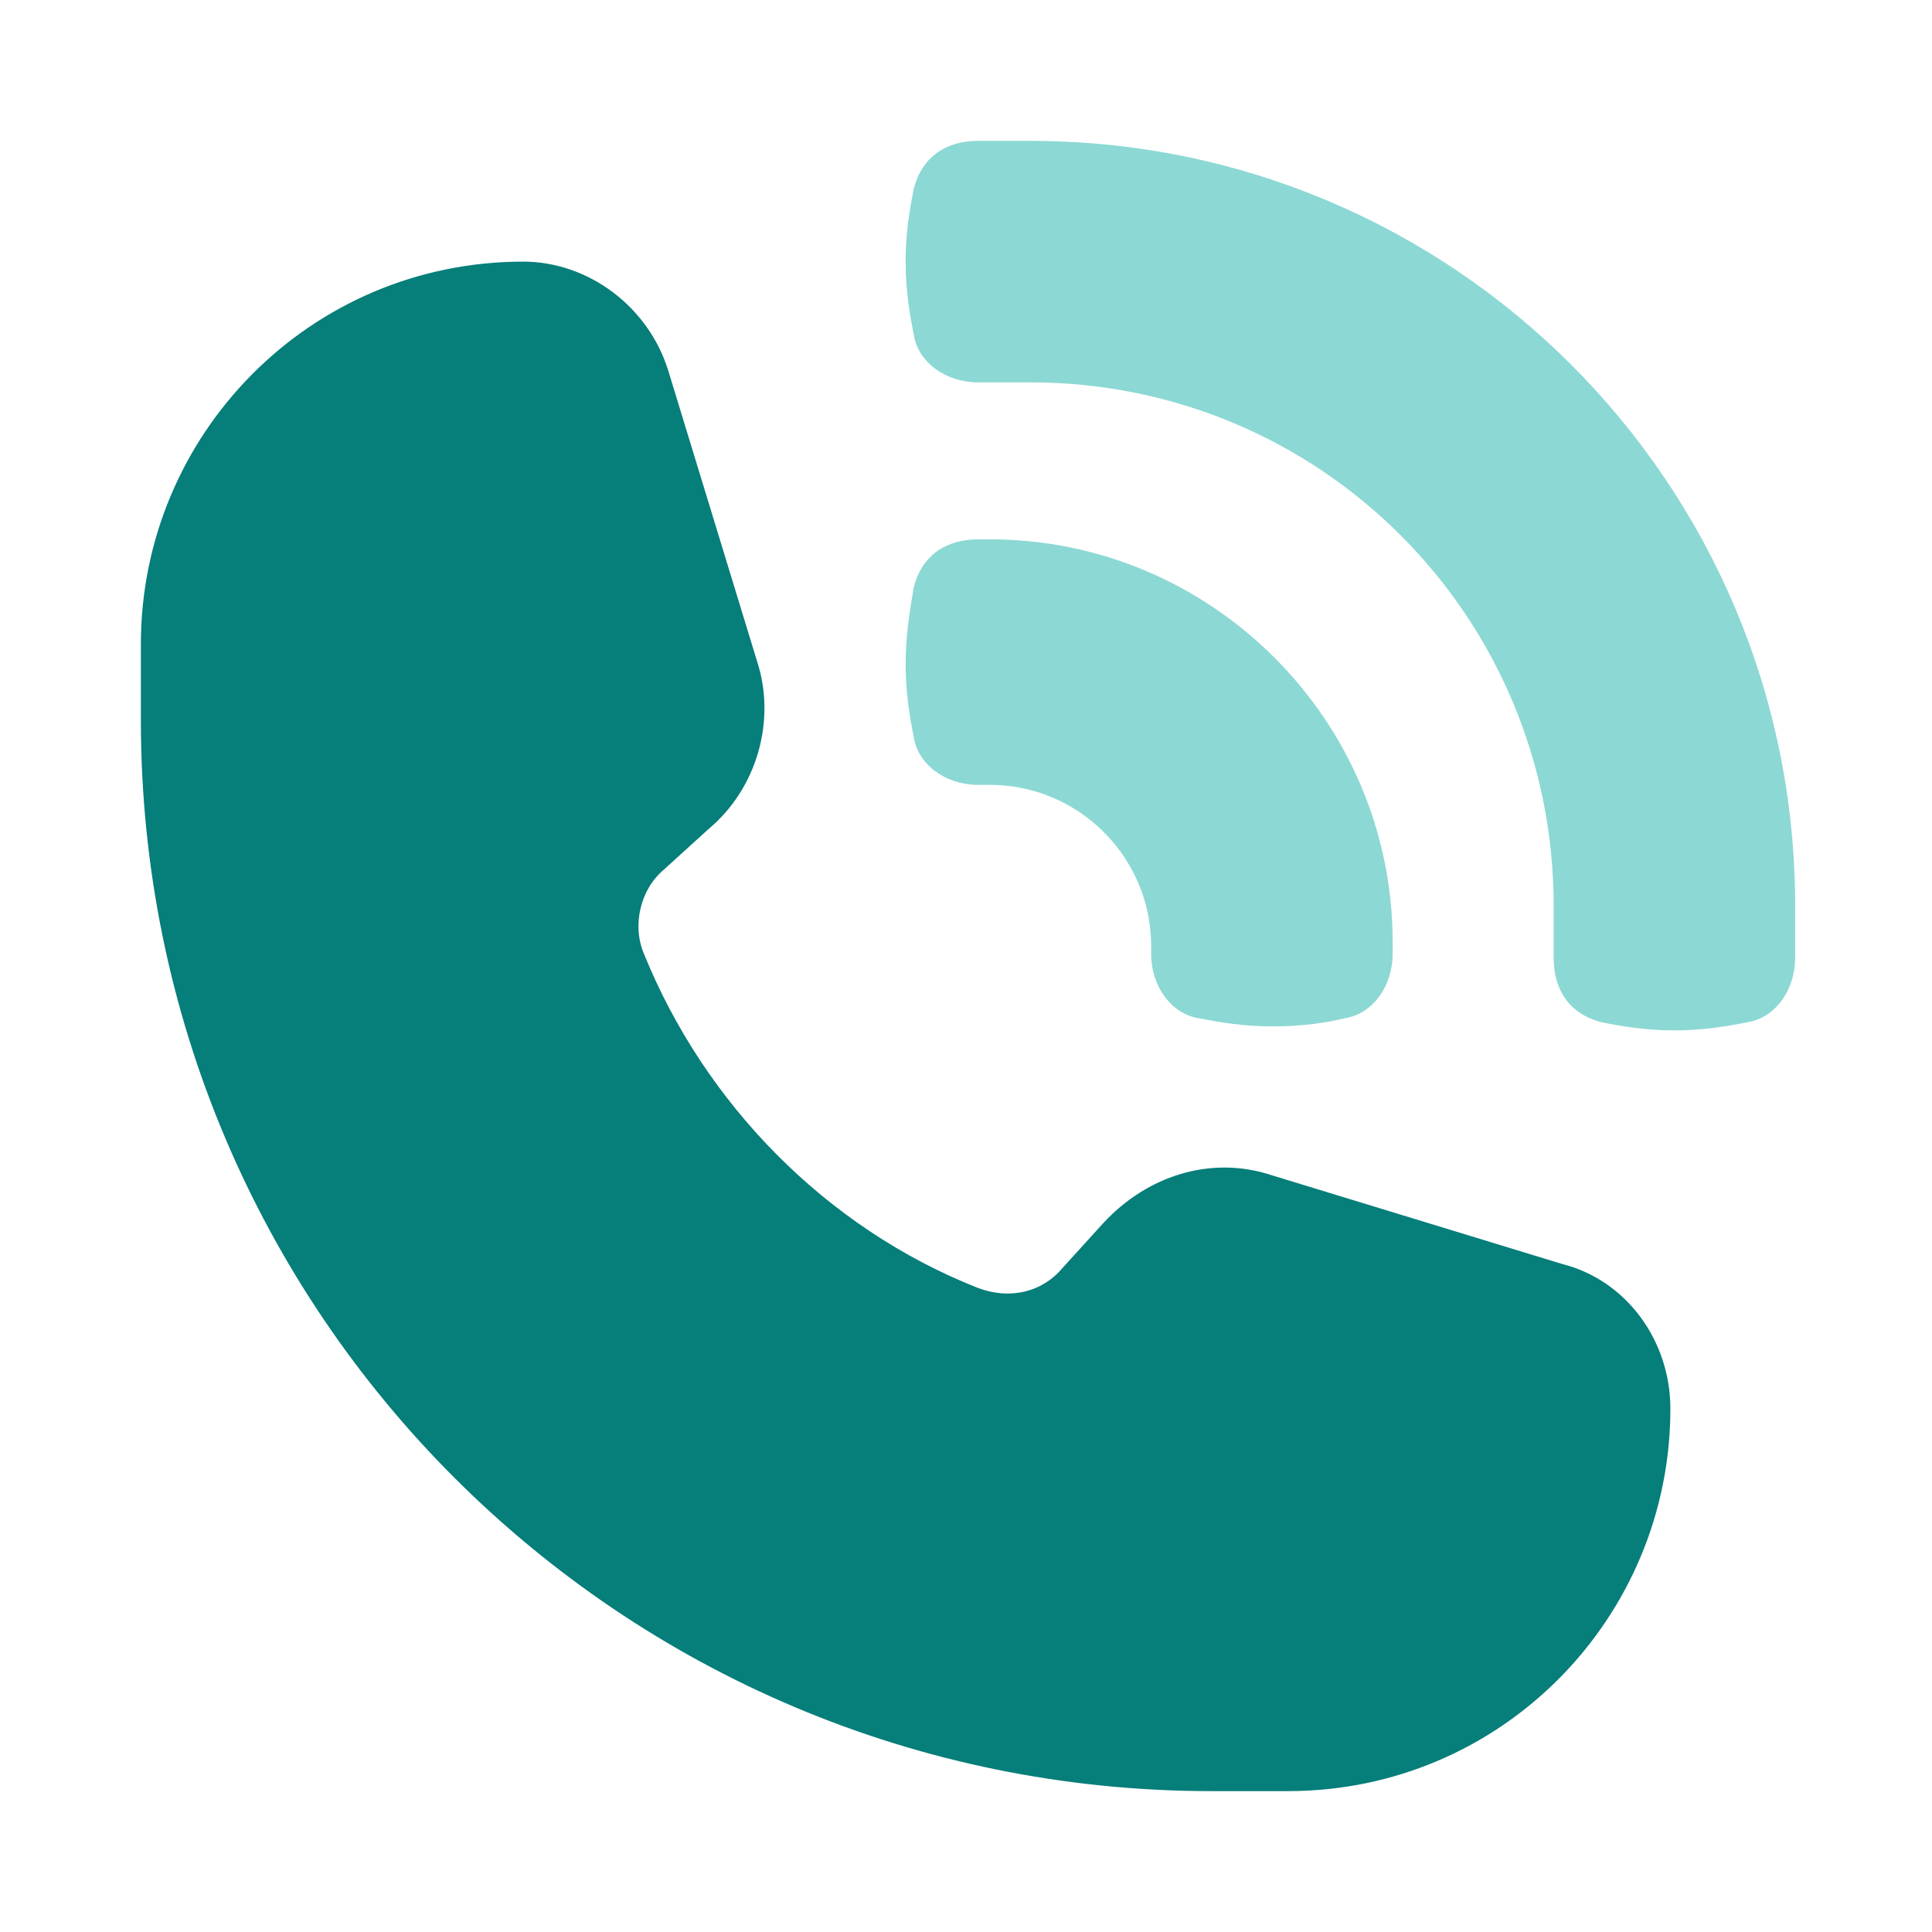
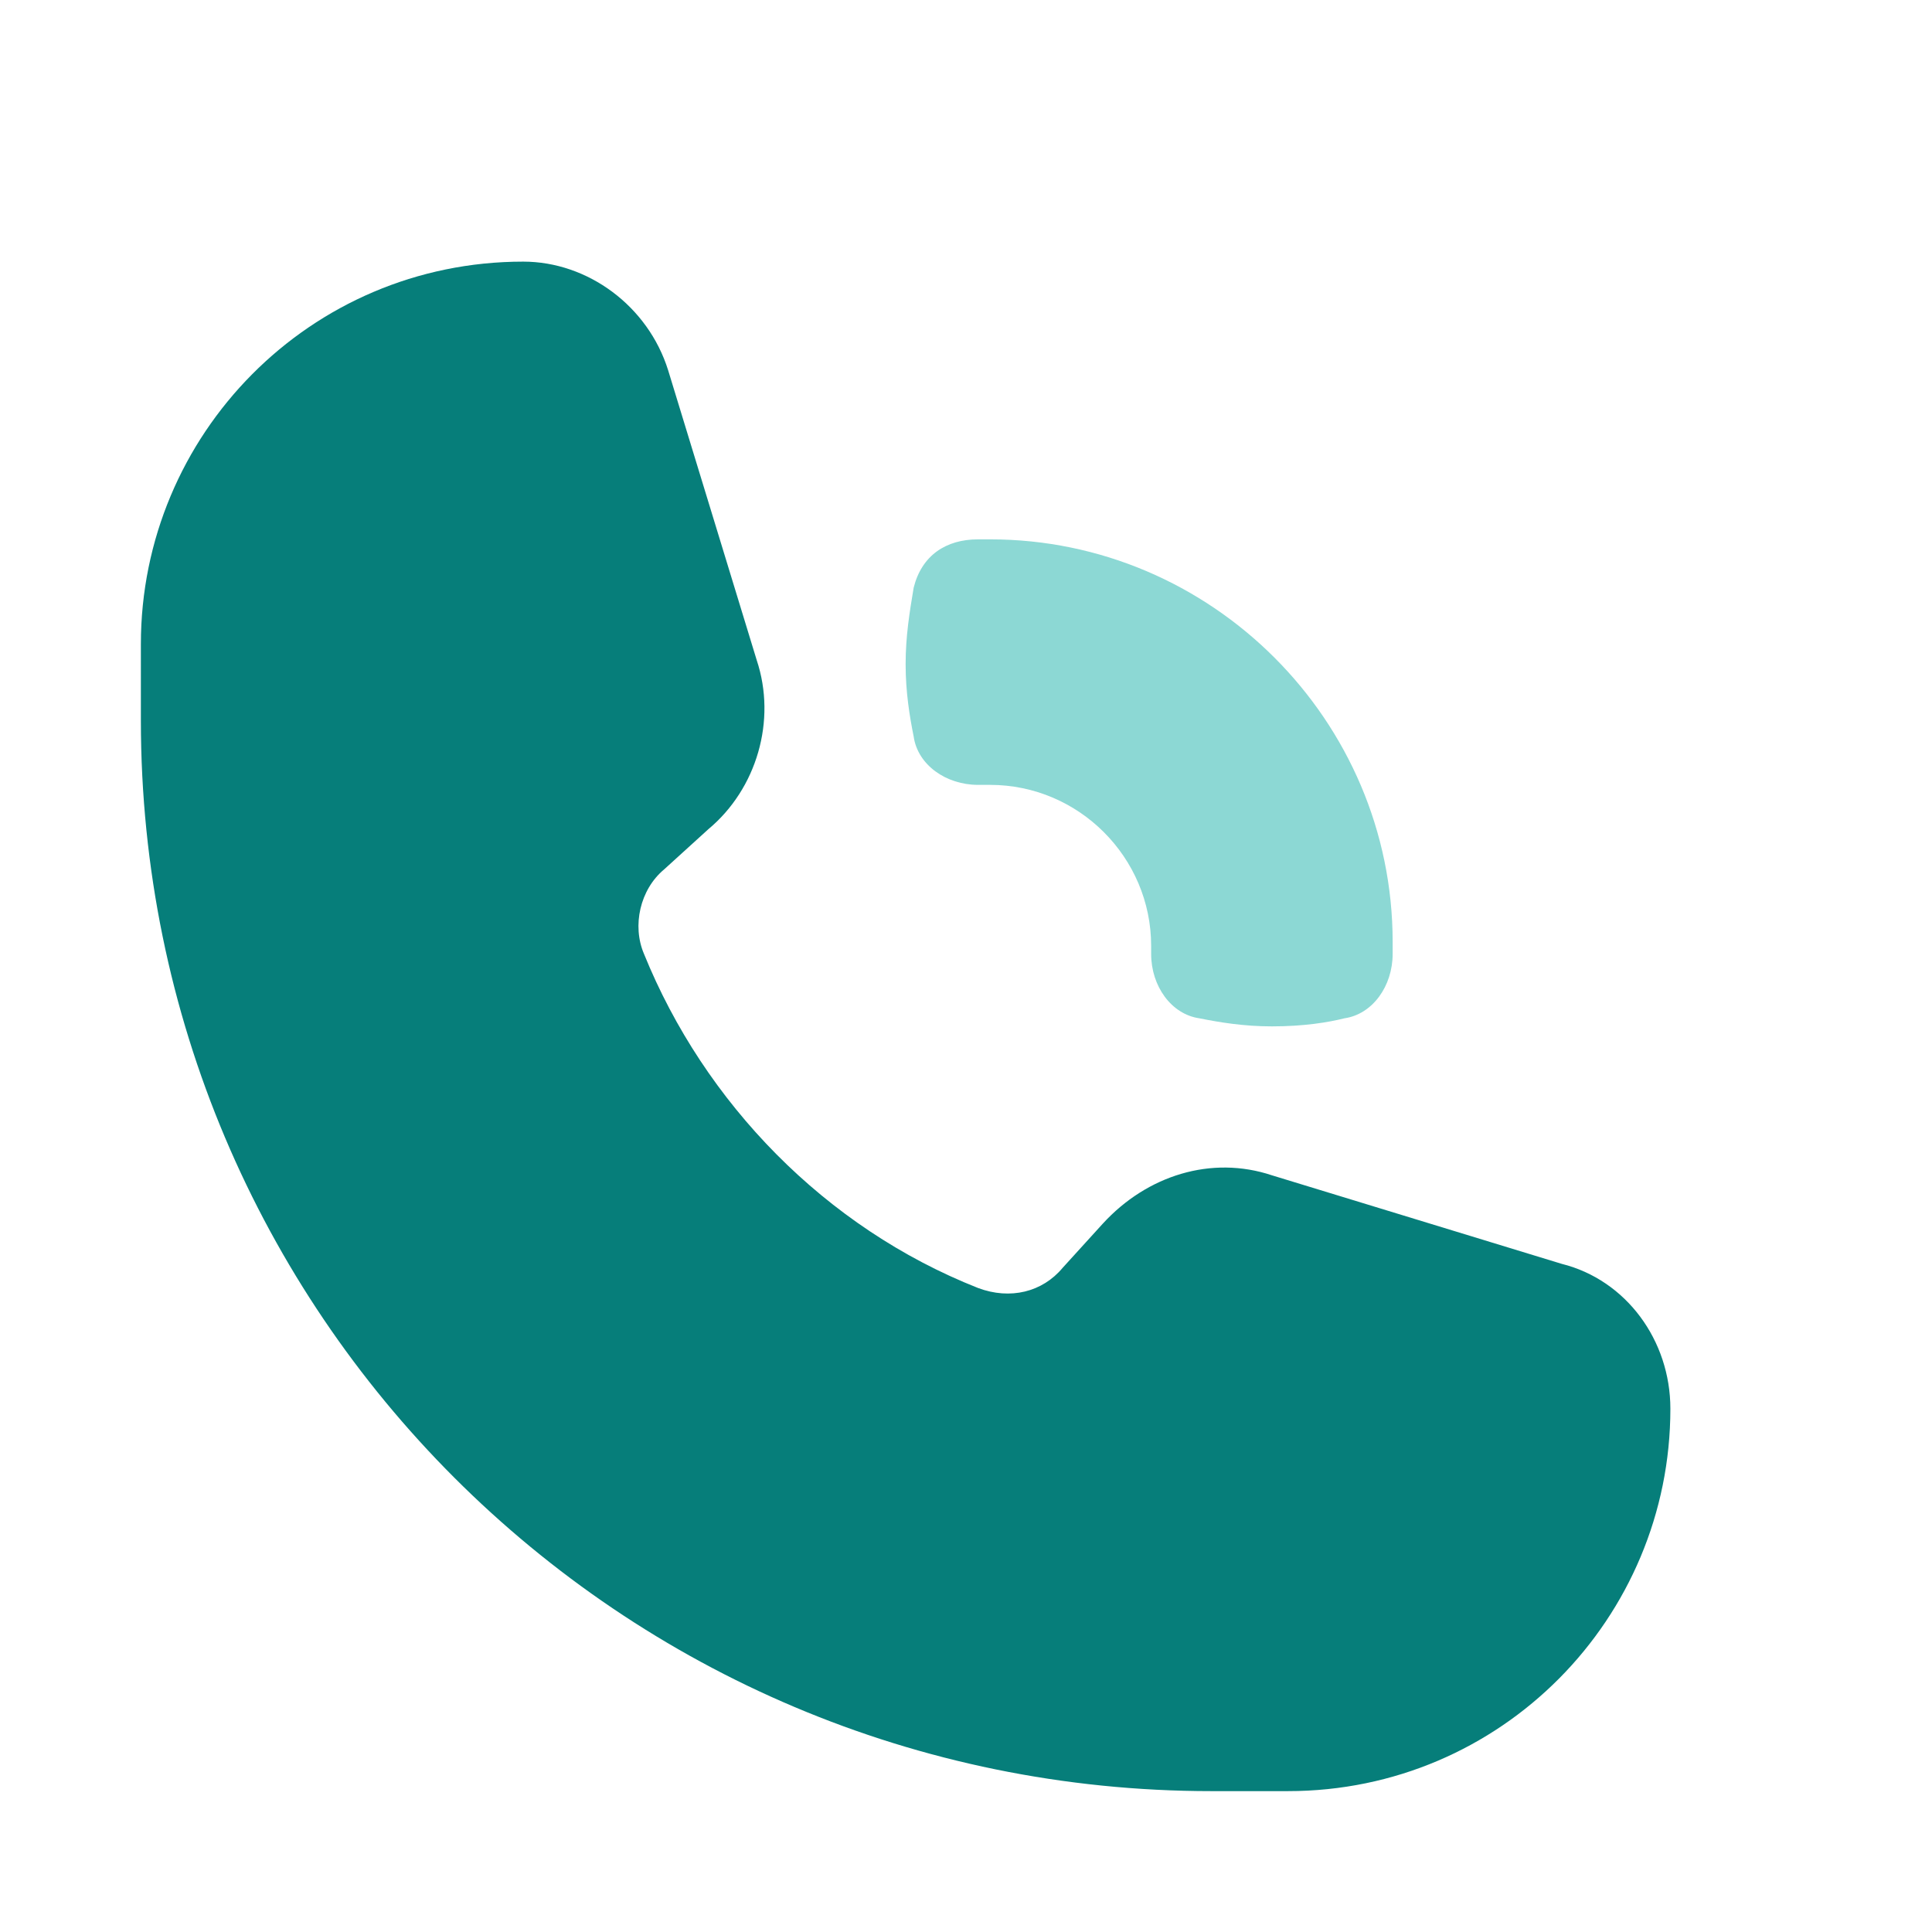
<svg xmlns="http://www.w3.org/2000/svg" version="1.1" id="Layer_1" x="0px" y="0px" viewBox="0 0 48 48" style="enable-background:new 0 0 48 48;" xml:space="preserve">
  <style type="text/css">
	.st0{fill-rule:evenodd;clip-rule:evenodd;fill:#067E7A;}
	.st1{fill-rule:evenodd;clip-rule:evenodd;fill:#8CD8D4;}
</style>
  <path class="st0" d="M3.5,17.9c0,14.7,11.9,26.6,26.6,26.6H32c5.3,0,9.5-4.3,9.5-9.5c0-1.7-1.1-3.2-2.7-3.6l-7.2-2.2  c-1.5-0.5-3.1,0-4.2,1.2l-1,1.1c-0.5,0.6-1.3,0.8-2.1,0.5c-3.8-1.5-6.8-4.6-8.3-8.3c-0.3-0.7-0.1-1.6,0.5-2.1l1.1-1  c1.2-1,1.7-2.7,1.2-4.2l-2.2-7.2c-0.5-1.6-2-2.7-3.6-2.7c-5.3,0-9.5,4.3-9.5,9.5V17.9z" />
  <path class="st1" d="M22.5,16.5c0,0.7,0.1,1.3,0.2,1.8c0.1,0.7,0.8,1.2,1.6,1.2h0.3c2.2,0,4,1.8,4,4v0.2c0,0.8,0.5,1.5,1.2,1.6  c0.5,0.1,1.1,0.2,1.8,0.2c0.8,0,1.4-0.1,1.8-0.2c0.7-0.1,1.2-0.8,1.2-1.6v-0.3c0-5.5-4.5-10-10-10h-0.3c-0.8,0-1.4,0.4-1.6,1.2  C22.6,15.2,22.5,15.8,22.5,16.5z" />
-   <path class="st1" d="M22.5,6.5c0,0.7,0.1,1.3,0.2,1.8c0.1,0.7,0.8,1.2,1.6,1.2h1.3c7.2,0,13,5.8,13,13v1.3c0,0.8,0.4,1.4,1.2,1.6  c0.5,0.1,1.1,0.2,1.8,0.2s1.3-0.1,1.8-0.2c0.7-0.1,1.2-0.8,1.2-1.6v-1.3c0-10.5-8.5-19-19-19h-1.3c-0.8,0-1.4,0.4-1.6,1.2  C22.6,5.2,22.5,5.8,22.5,6.5z" />
</svg>